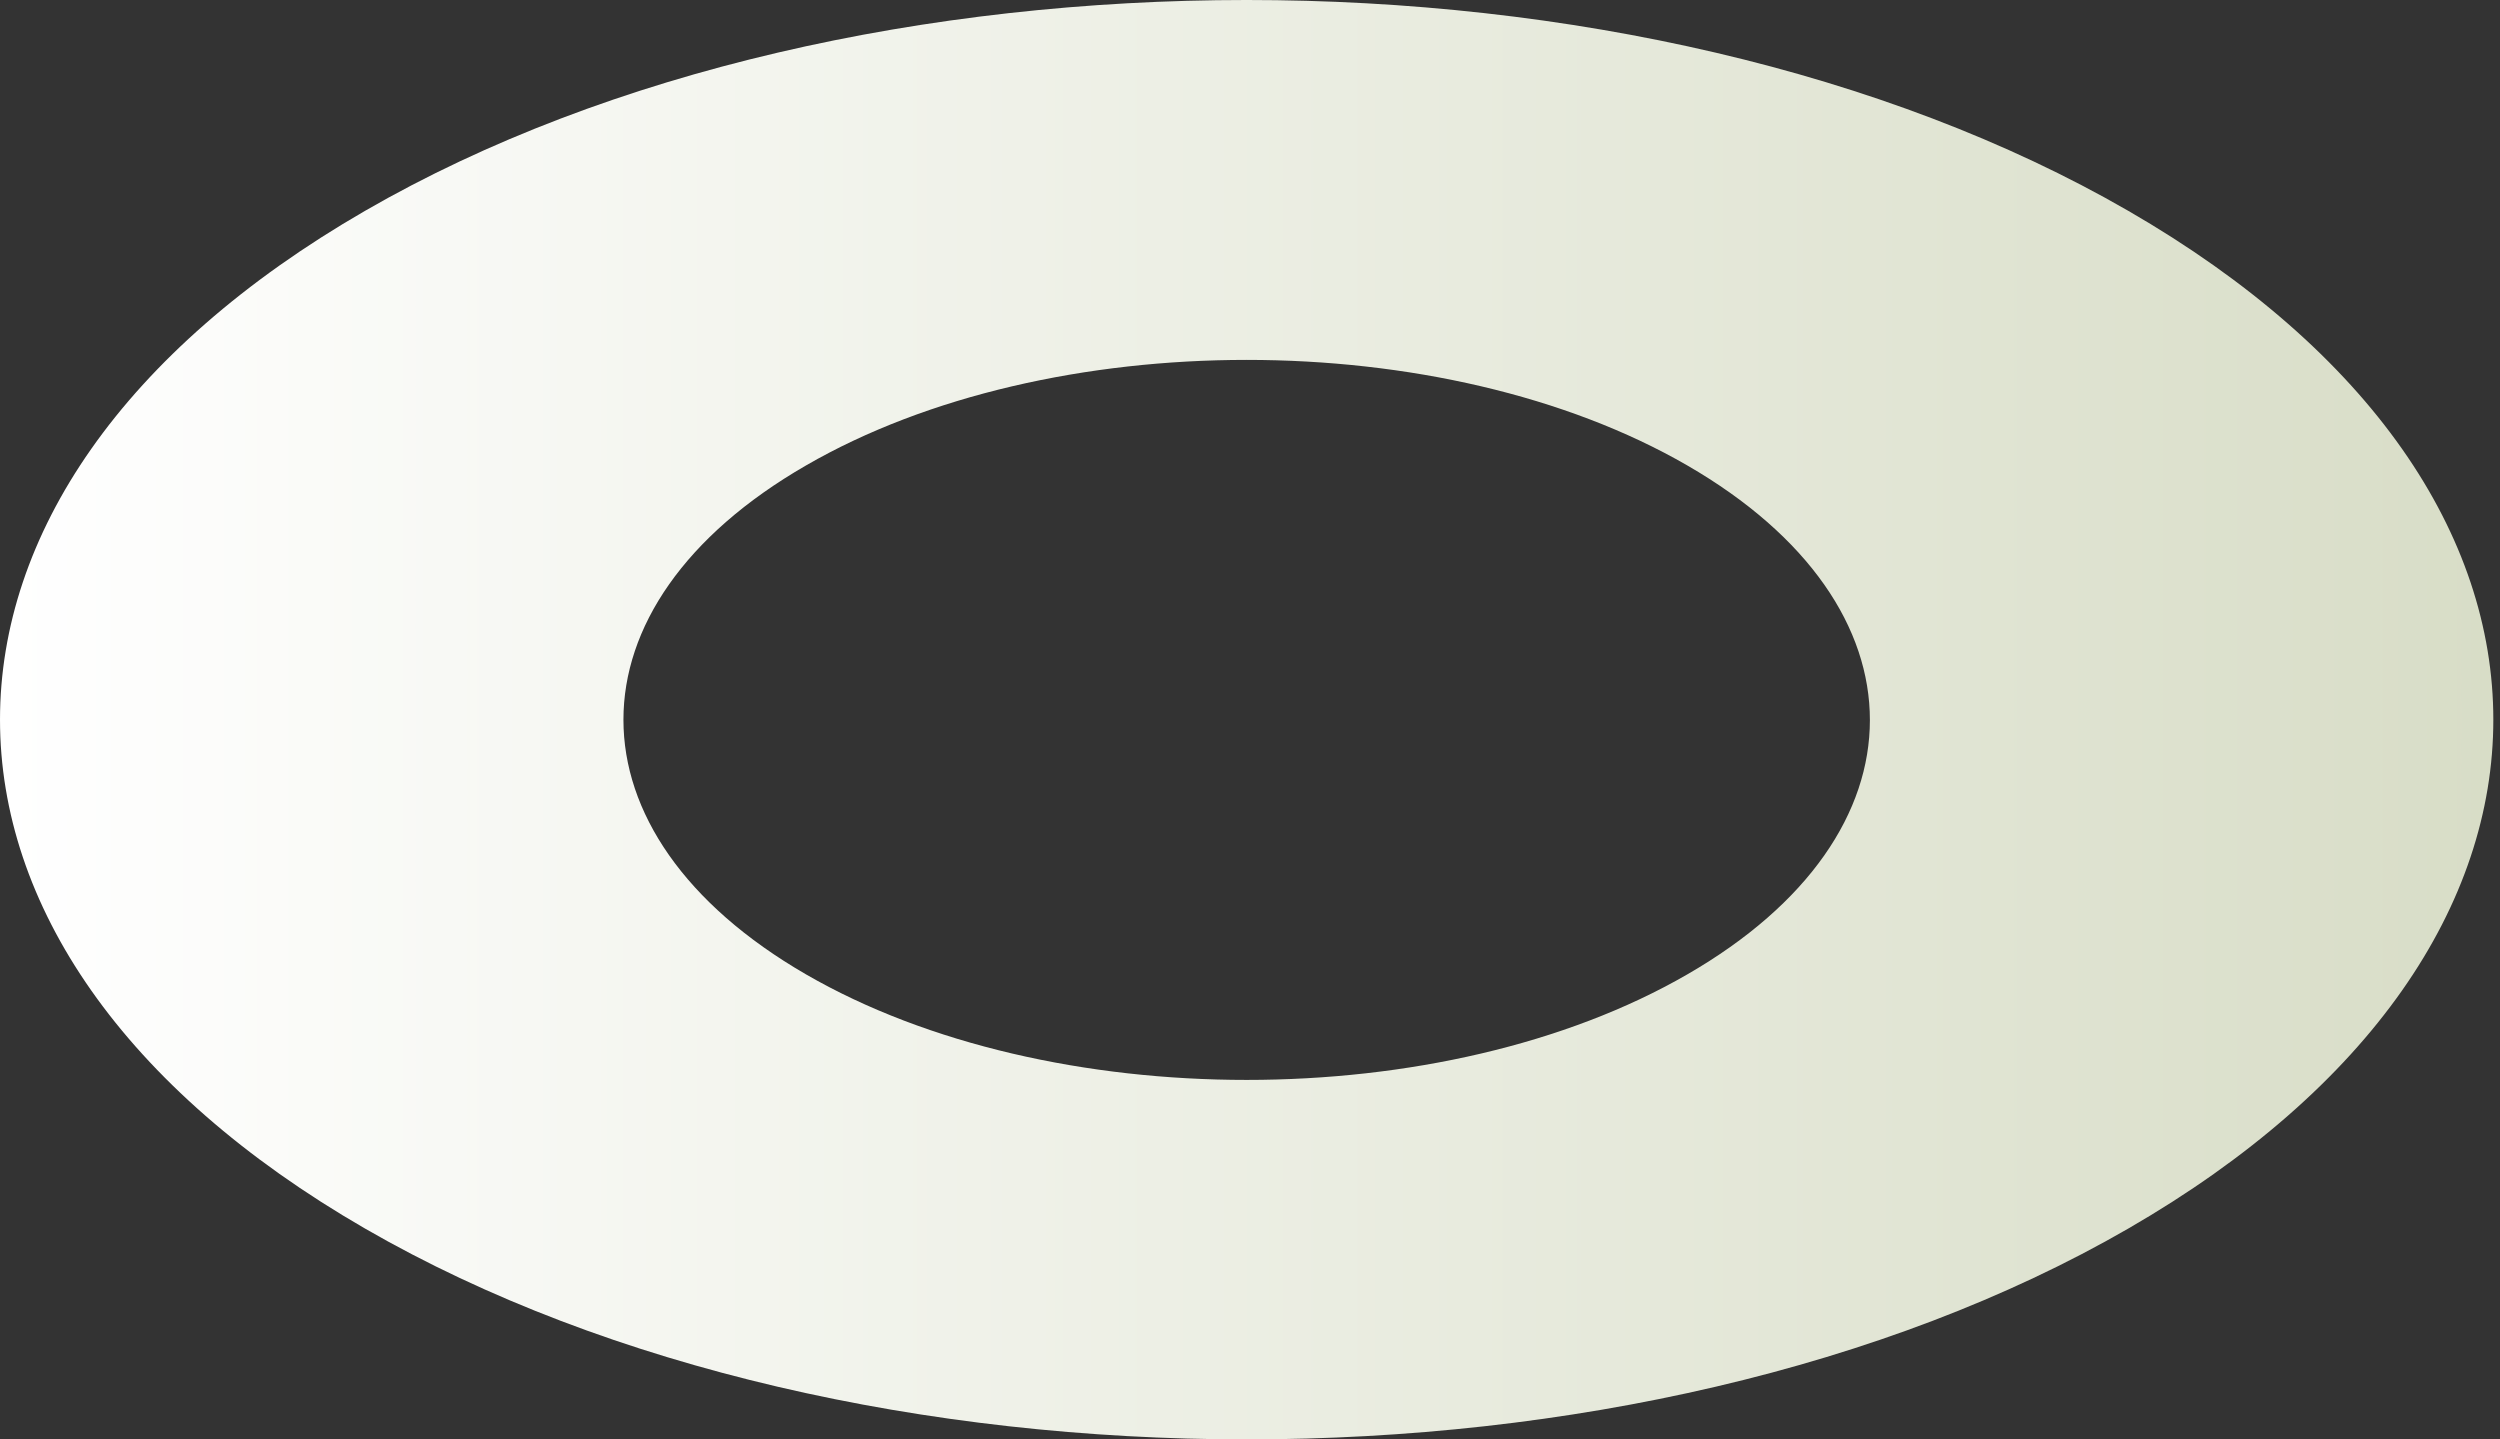
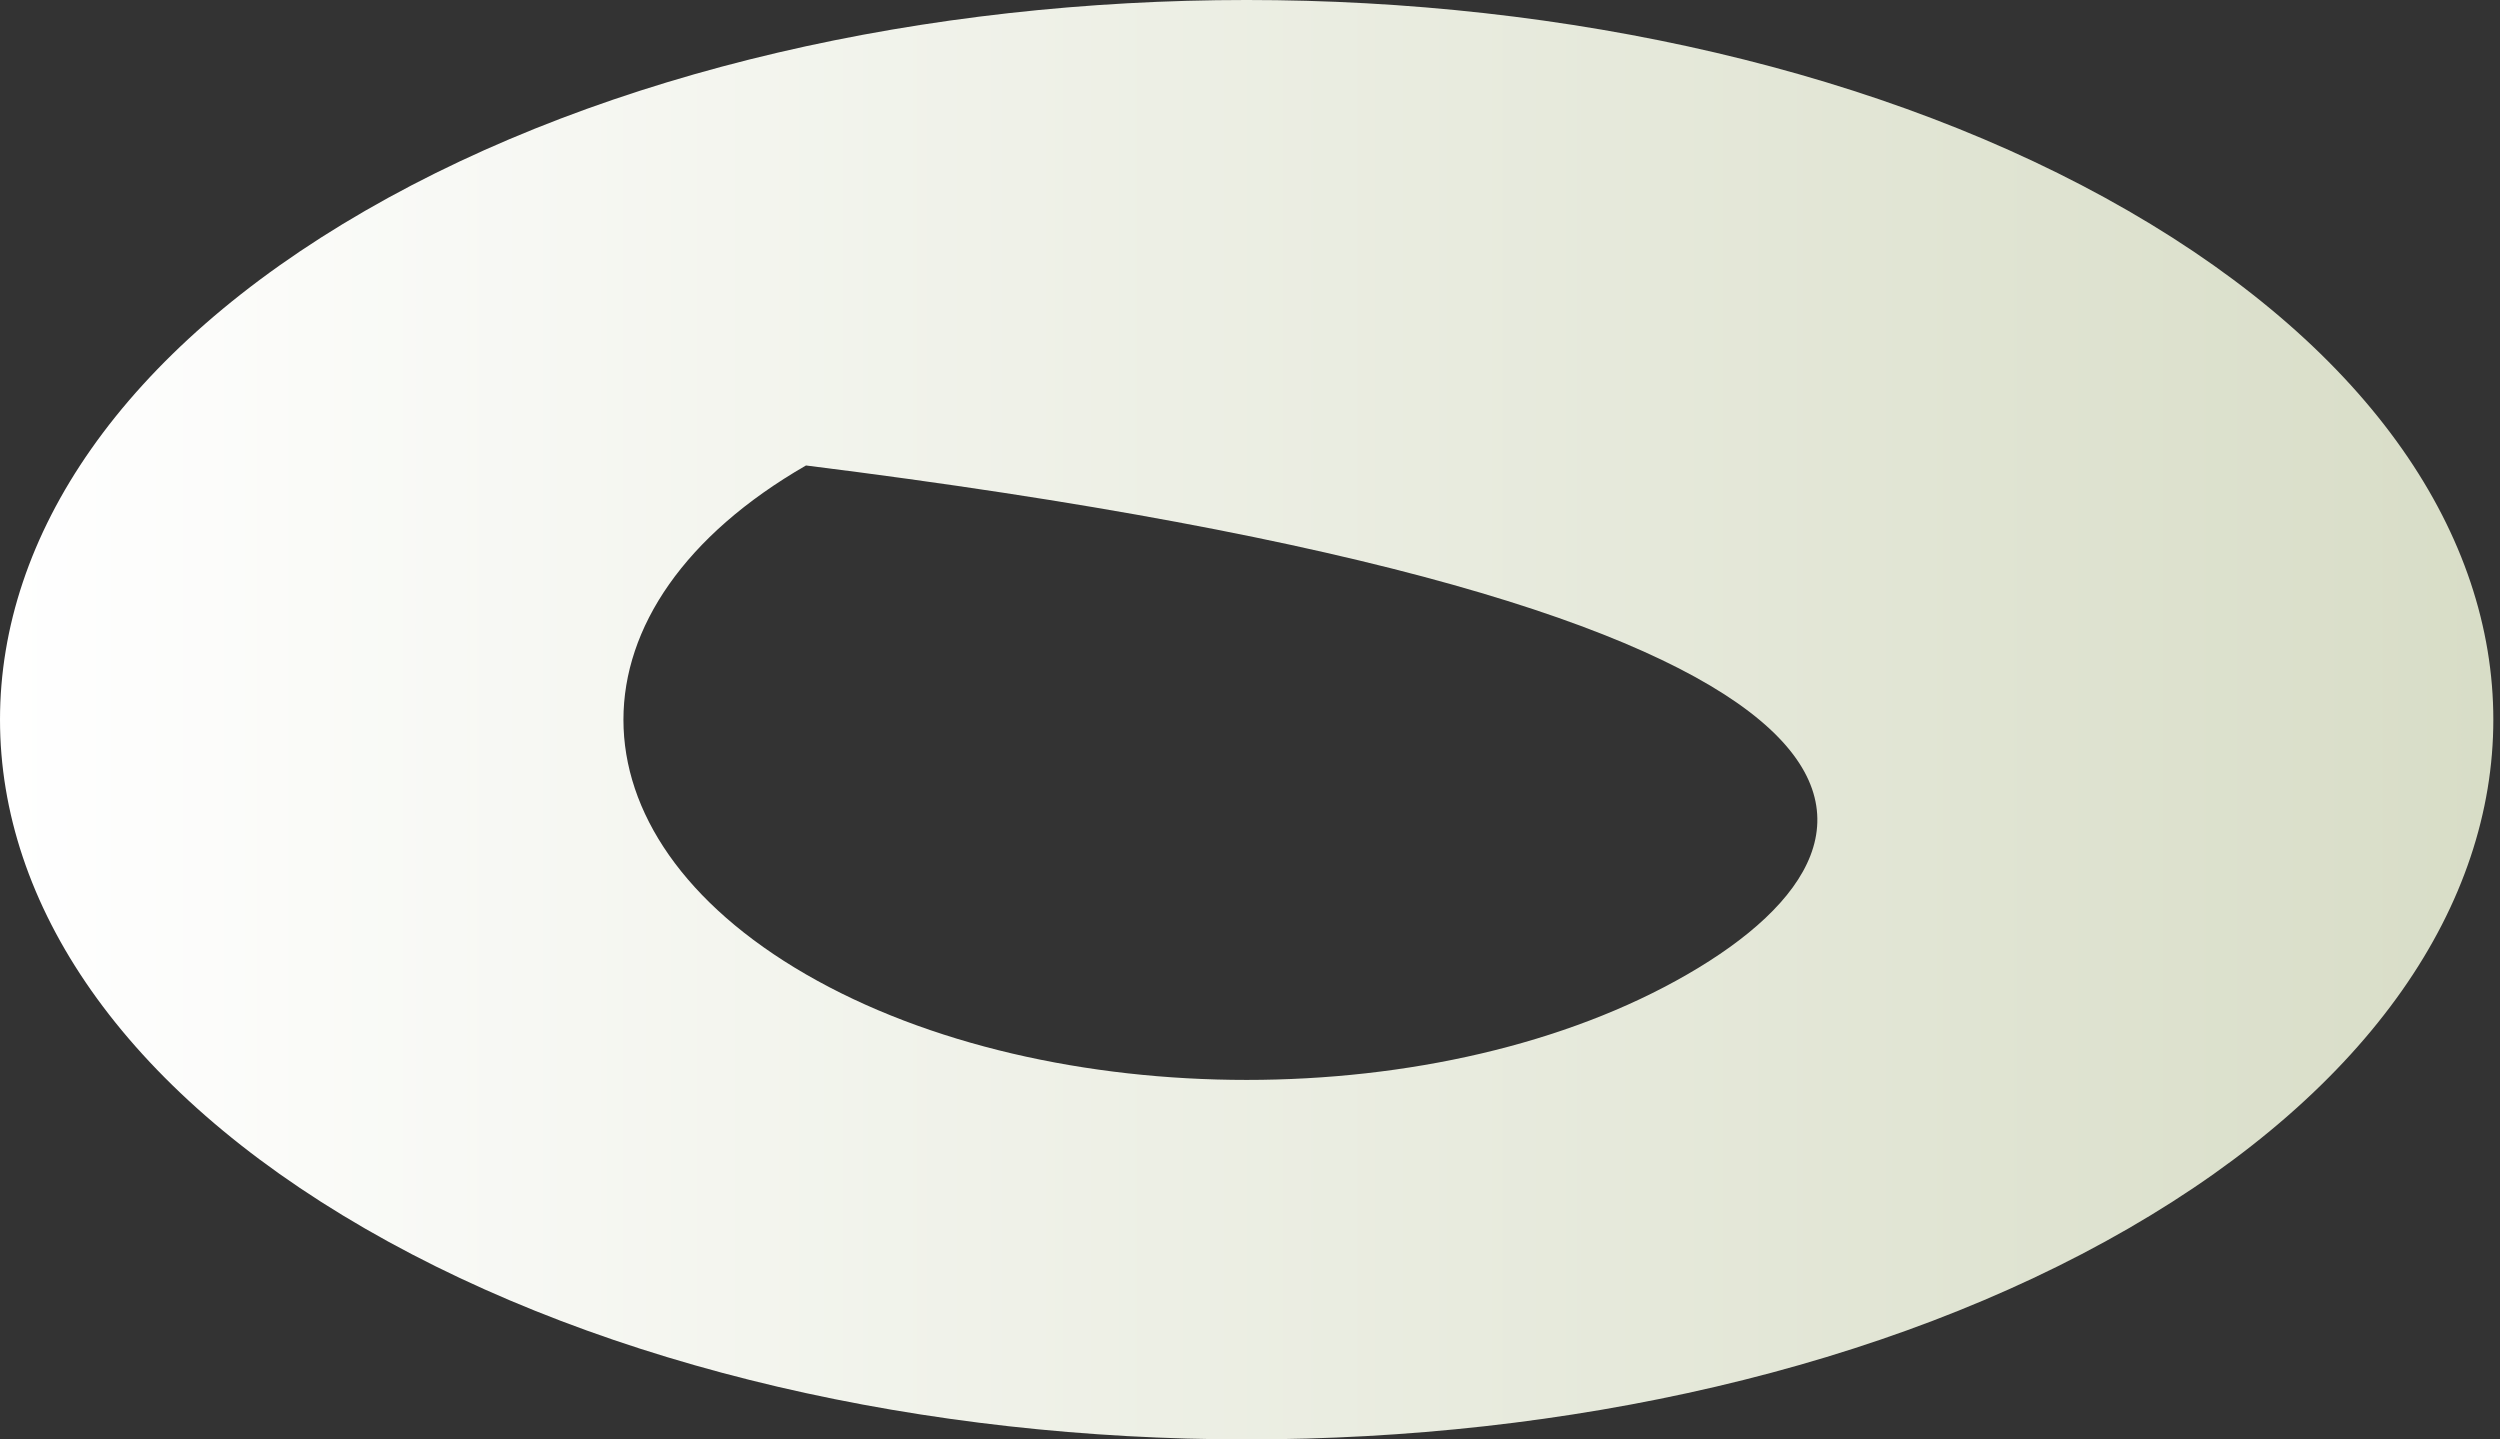
<svg xmlns="http://www.w3.org/2000/svg" width="165" height="95" viewBox="0 0 165 95" fill="none">
  <rect x="0" y="0" width="165" height="95" fill="#333333" stroke="none" />
-   <path d="M140.463 13.913C108.334 -4.638 56.225 -4.638 24.097 13.913C-8.032 32.465 -8.032 62.535 24.097 81.087C56.225 99.638 108.334 99.638 140.463 81.087C172.592 62.535 172.592 32.465 140.463 13.913ZM53.195 64.308C37.131 55.018 37.131 39.982 53.195 30.721C69.26 21.431 95.3 21.431 111.365 30.721C127.429 40.011 127.429 55.046 111.365 64.308C95.3 73.597 69.26 73.597 53.195 64.308Z" fill="url(#paint0_linear_136_2161)" />
+   <path d="M140.463 13.913C108.334 -4.638 56.225 -4.638 24.097 13.913C-8.032 32.465 -8.032 62.535 24.097 81.087C56.225 99.638 108.334 99.638 140.463 81.087C172.592 62.535 172.592 32.465 140.463 13.913ZM53.195 64.308C37.131 55.018 37.131 39.982 53.195 30.721C127.429 40.011 127.429 55.046 111.365 64.308C95.3 73.597 69.26 73.597 53.195 64.308Z" fill="url(#paint0_linear_136_2161)" />
  <defs>
    <linearGradient id="paint0_linear_136_2161" x1="0" y1="47.5" x2="164.56" y2="47.5" gradientUnits="userSpaceOnUse">
      <stop stop-color="white" />
      <stop offset="1" stop-color="#D8DDC7" />
    </linearGradient>
  </defs>
</svg>